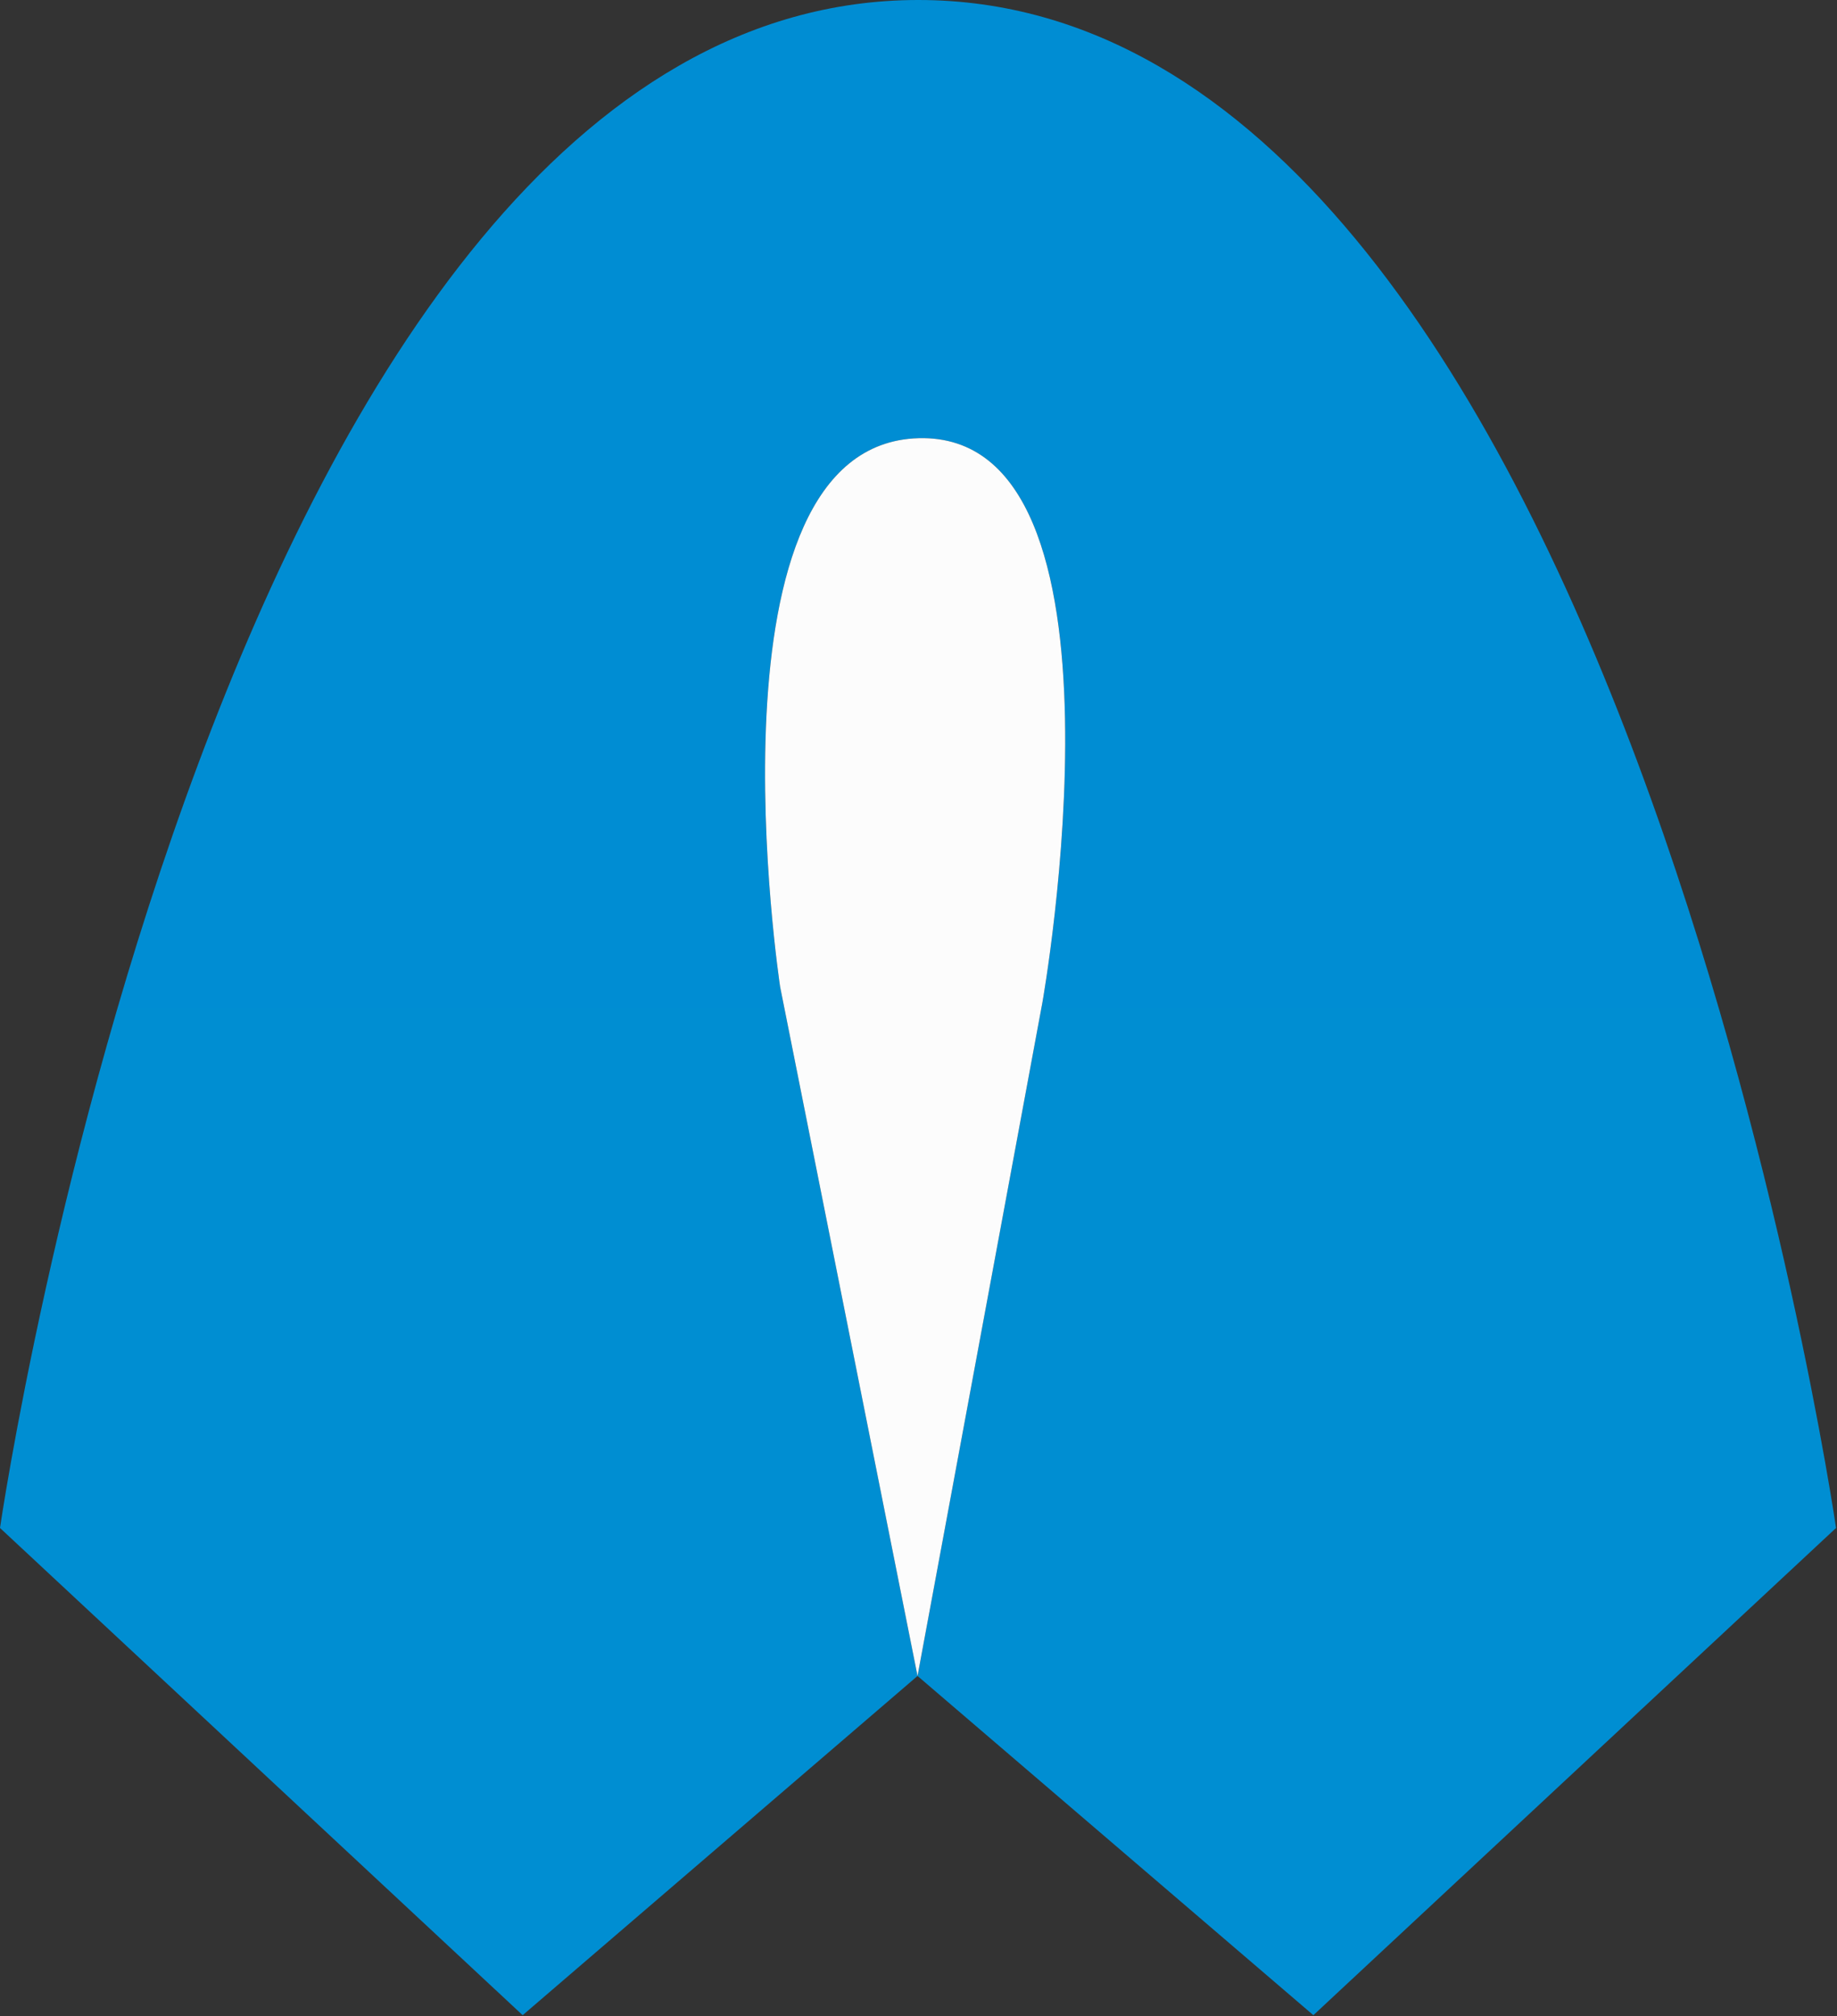
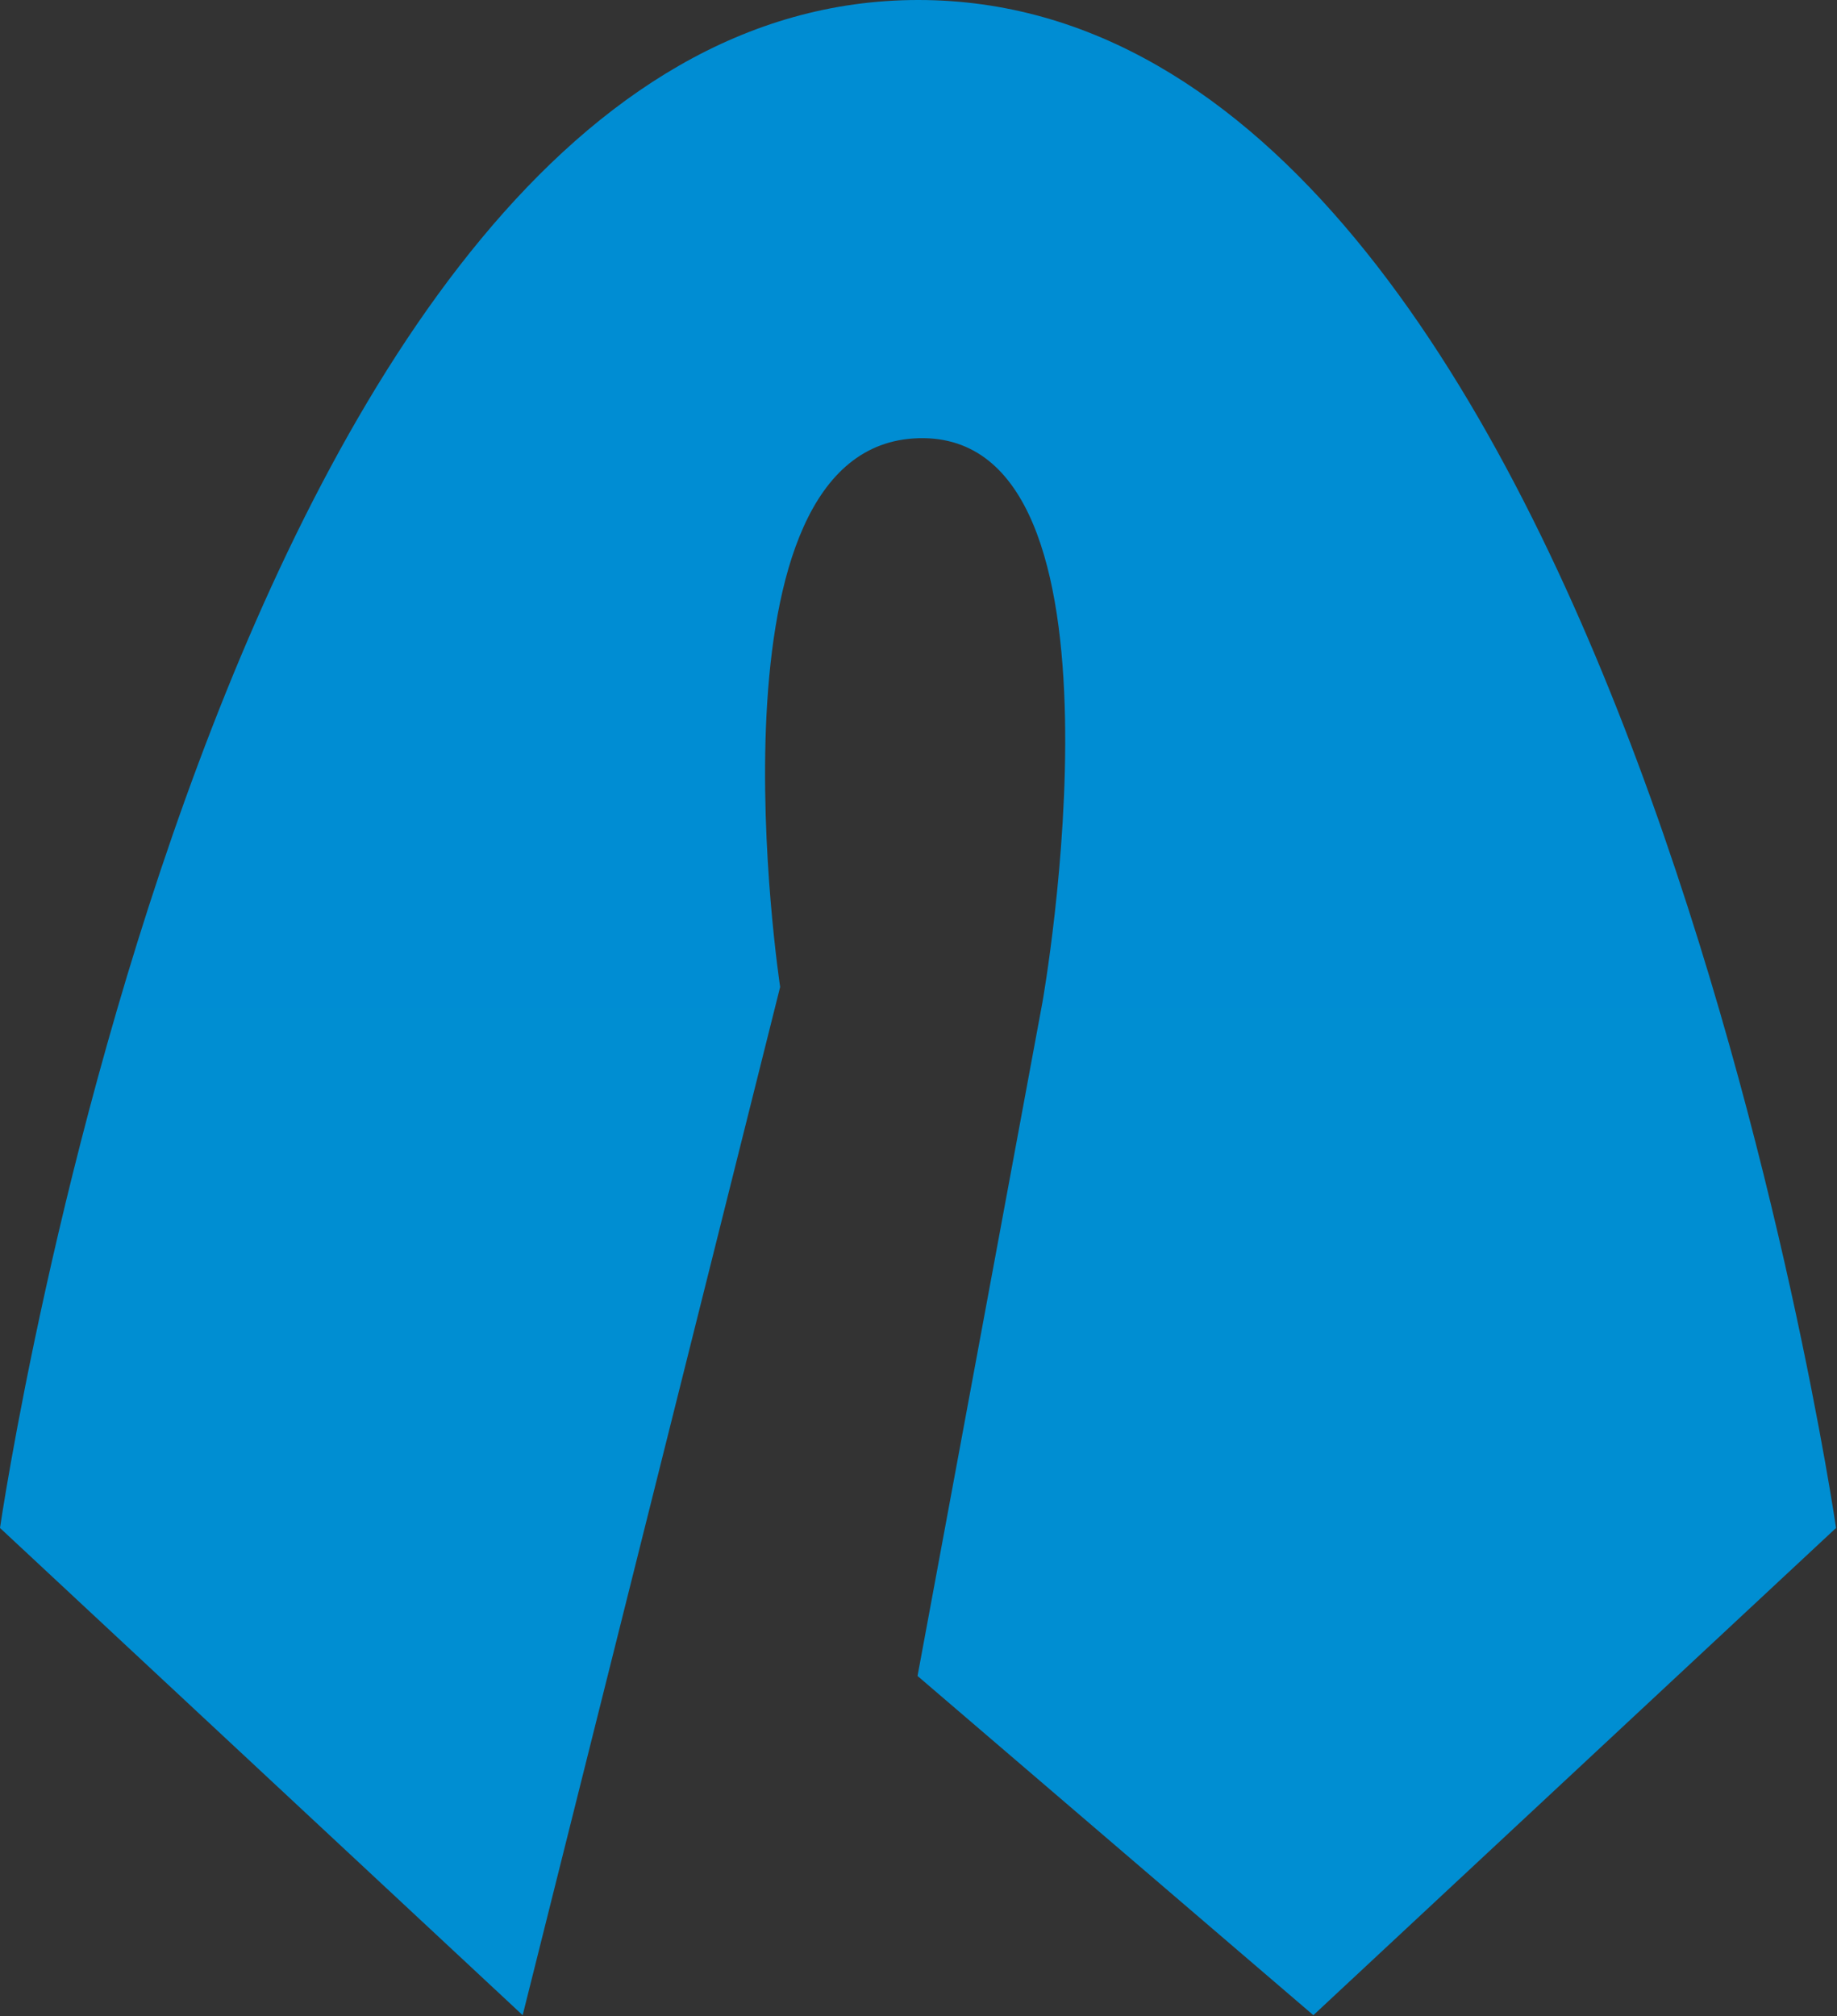
<svg xmlns="http://www.w3.org/2000/svg" width="956" height="1049" viewBox="0 0 956 1049" fill="none">
  <rect x="0" y="0" width="956" height="1049" fill="#333333" stroke="none" />
-   <path d="M272 1048.5L477.5 872L406 513.5C406 513.5 363.059 231.199 478 228C595.309 224.735 542.5 521.5 542.5 521.5L477.5 872L683.5 1048.5L955.5 795C955.5 795 840.164 0.167 478 2.6424e-05C115.736 -0.167 0 795 0 795L272 1048.5Z" fill="url(#paint0_linear_1012_47)" />
-   <path d="M542.5 521.5C542.5 521.5 595.309 224.735 478 228C363.059 231.199 406 513.5 406 513.5L477.5 872L542.5 521.5Z" fill="#FCFCFC" />
+   <path d="M272 1048.5L406 513.5C406 513.5 363.059 231.199 478 228C595.309 224.735 542.5 521.5 542.5 521.5L477.5 872L683.5 1048.5L955.5 795C955.5 795 840.164 0.167 478 2.6424e-05C115.736 -0.167 0 795 0 795L272 1048.5Z" fill="url(#paint0_linear_1012_47)" />
  <defs>
    <linearGradient id="paint0_linear_1012_47" x1="477.75" y1="0" x2="477.75" y2="1048.5" gradientUnits="userSpaceOnUse">
      <stop stop-color="#008DD3" />
      <stop offset="1" stop-color="#008ED2" />
    </linearGradient>
  </defs>
</svg>